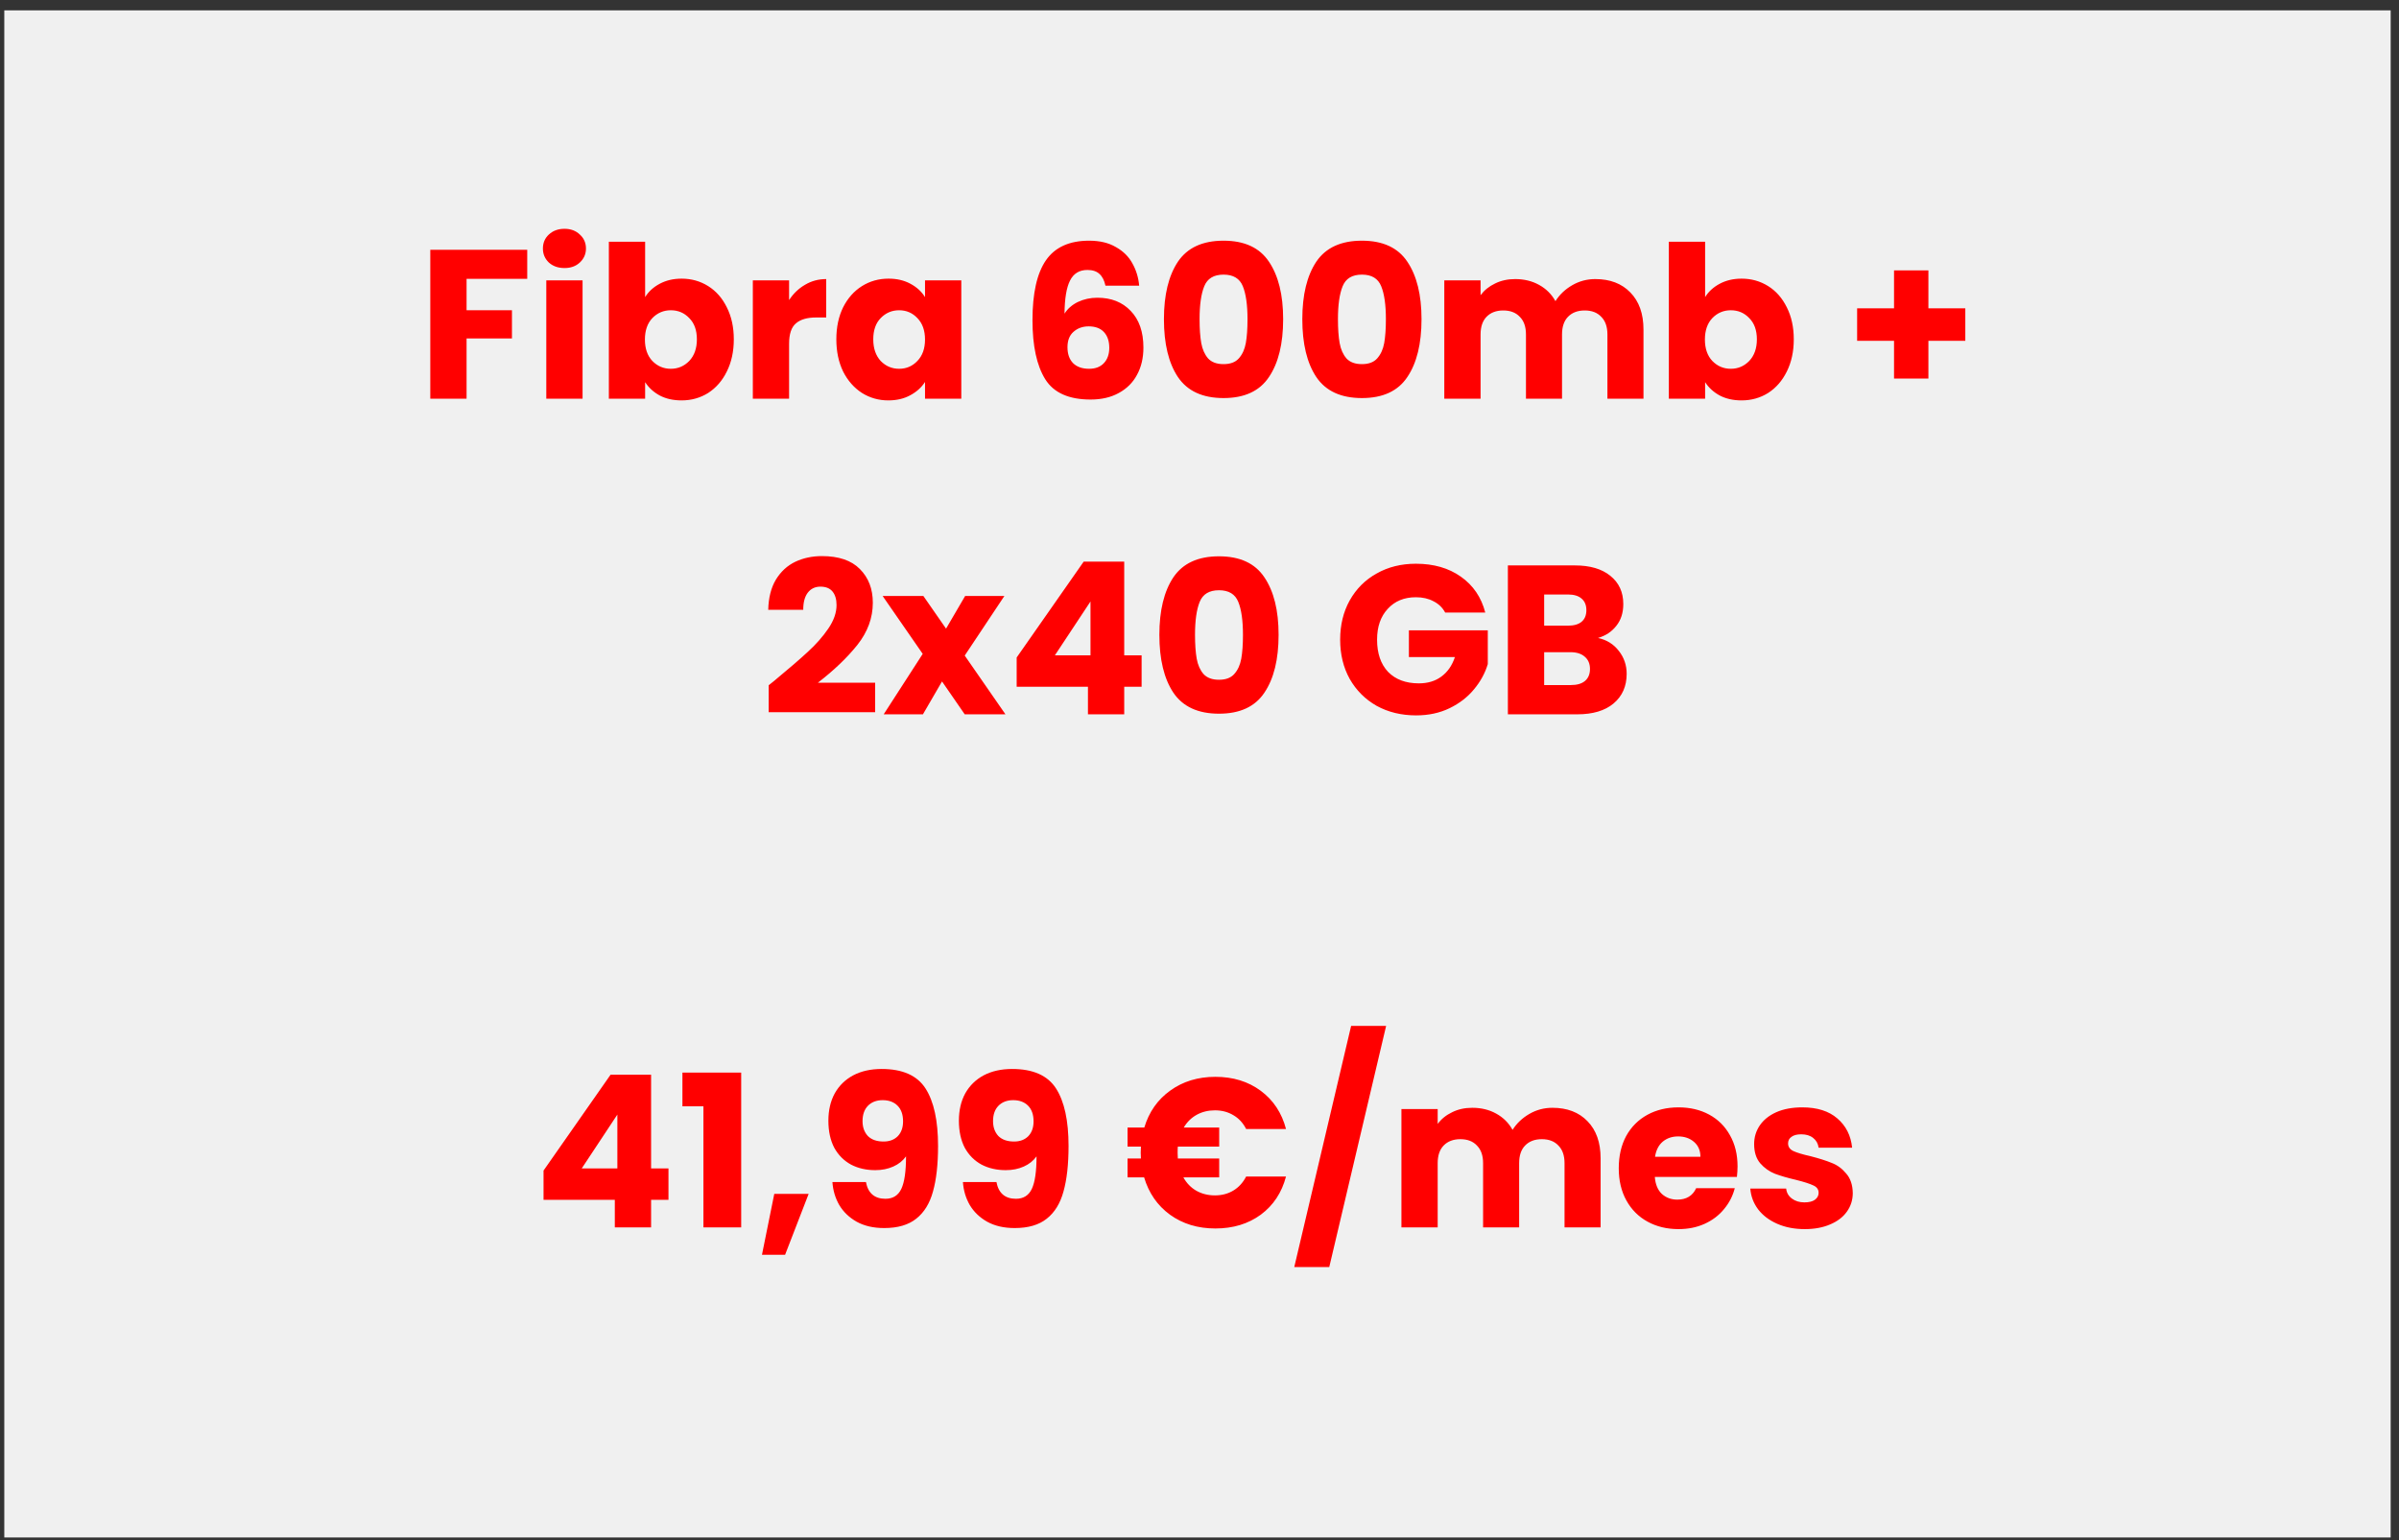
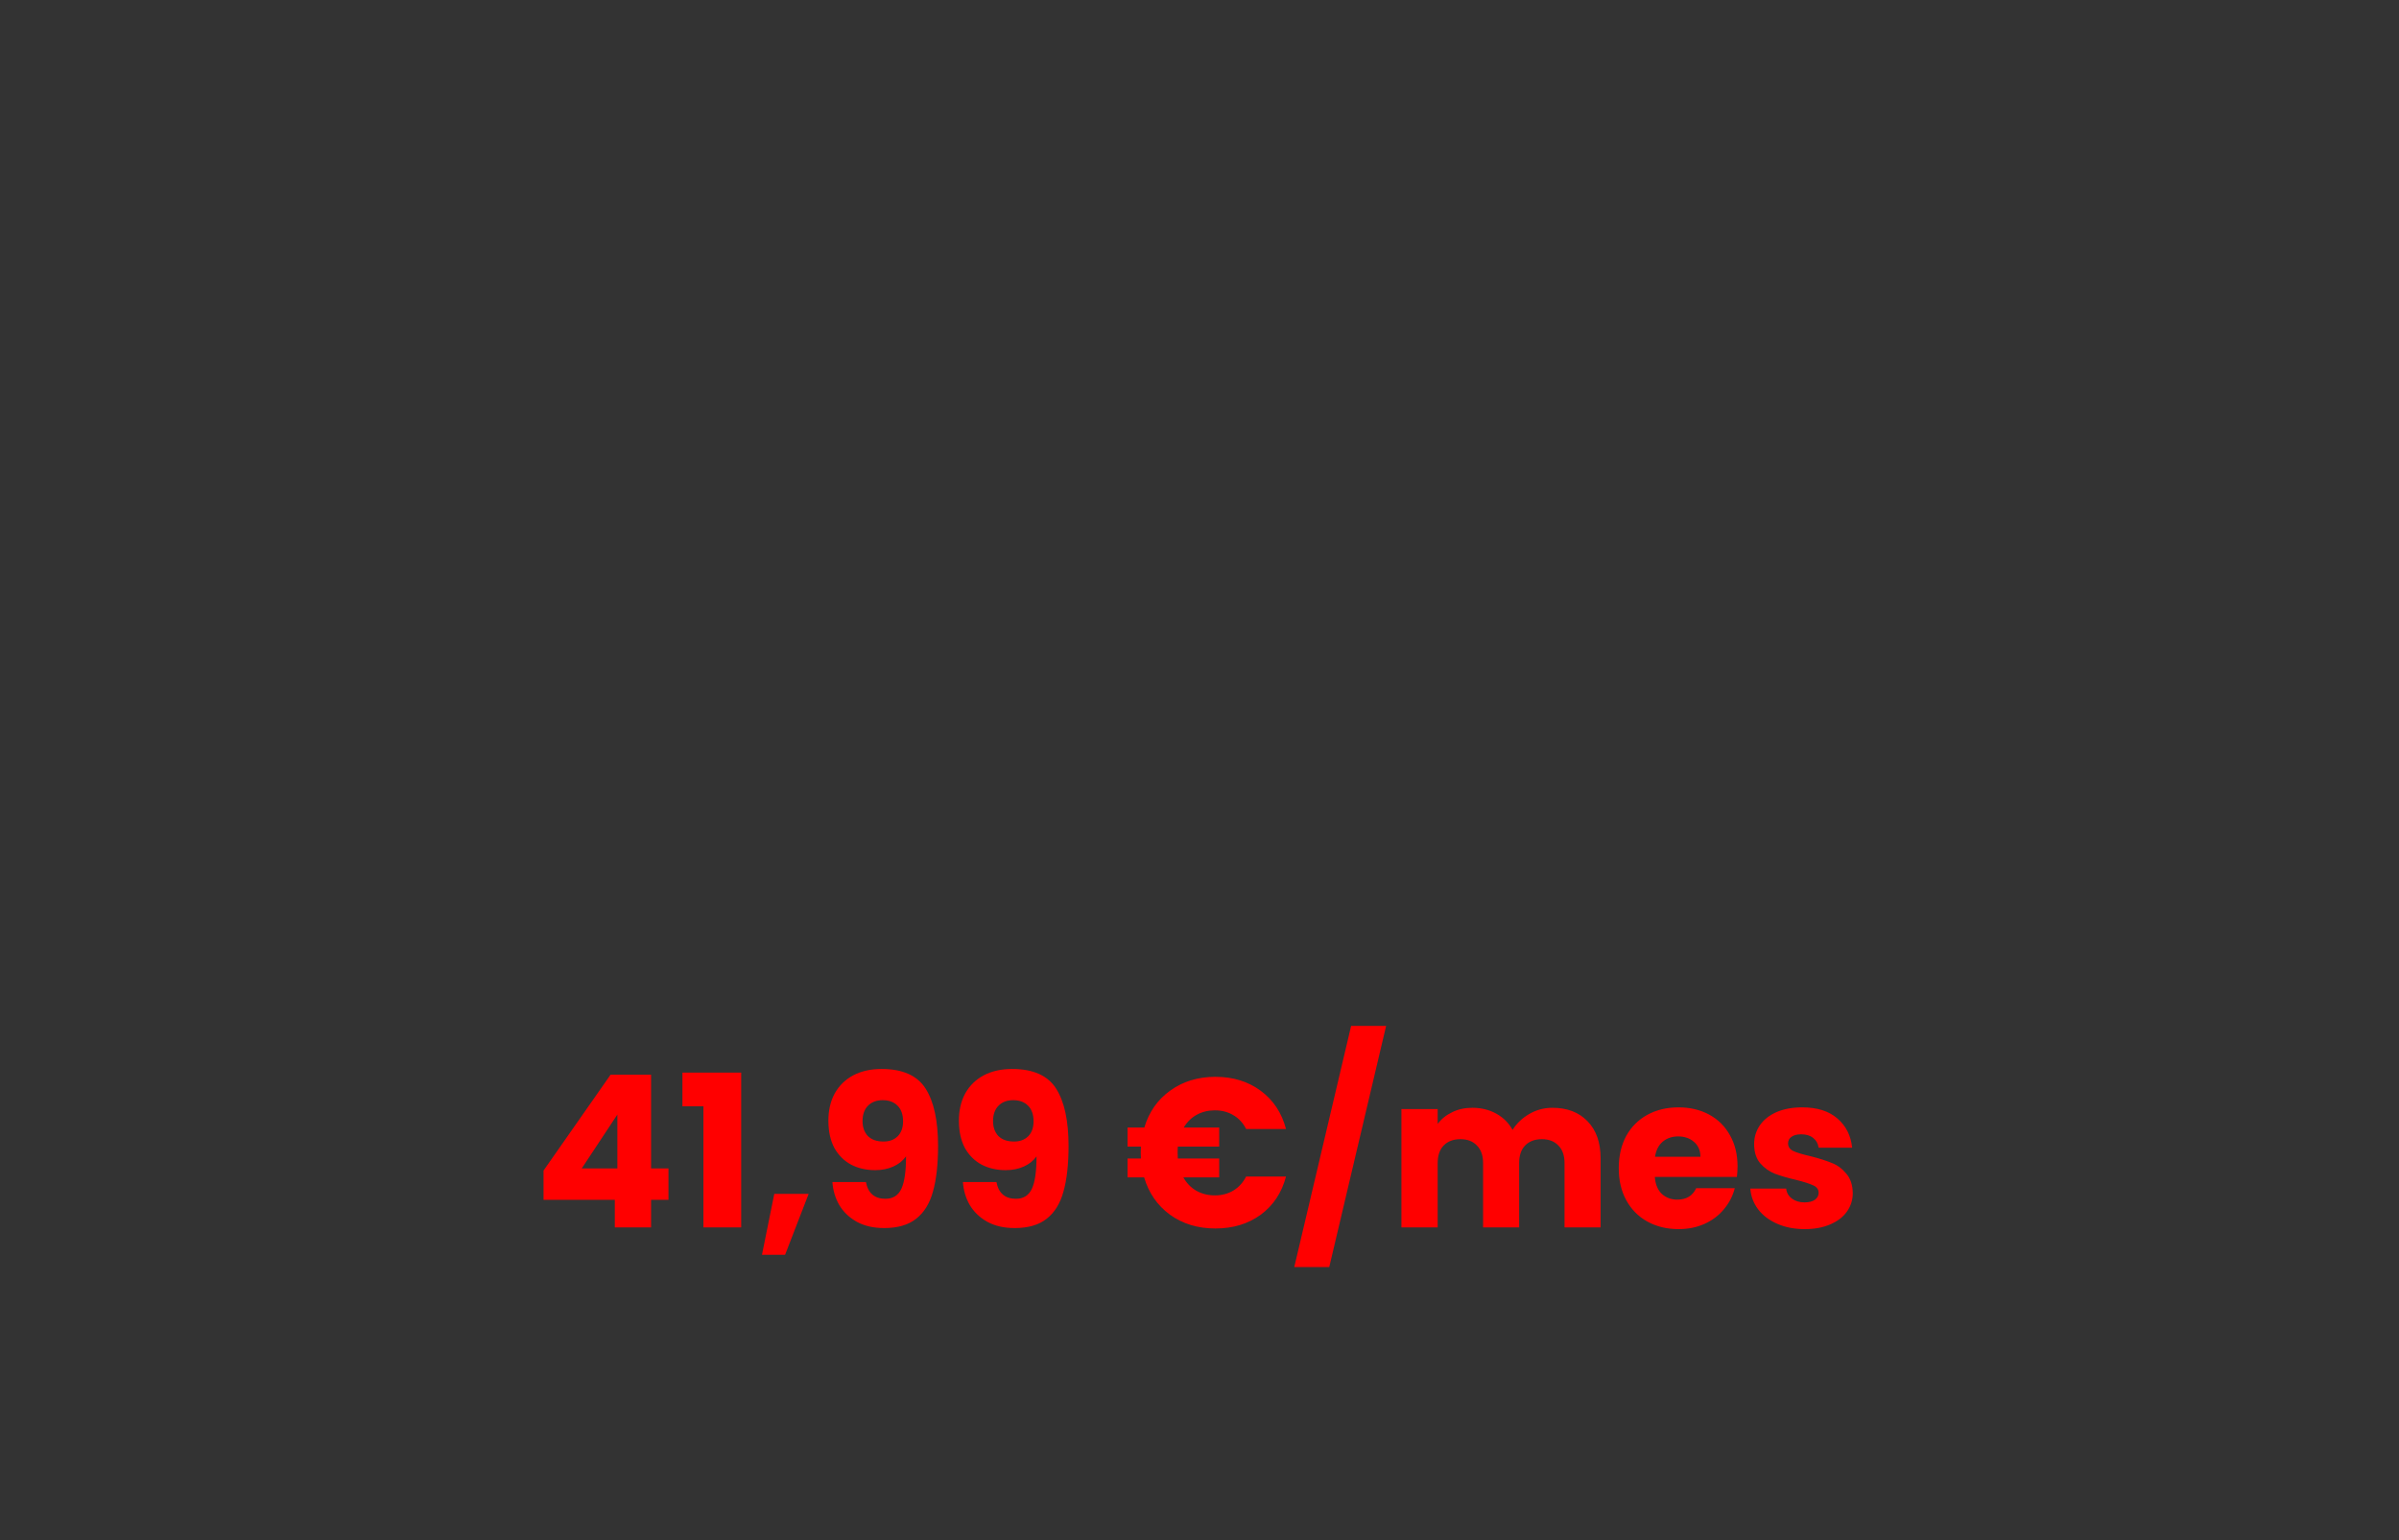
<svg xmlns="http://www.w3.org/2000/svg" width="190" height="122" viewBox="0 0 190 122" fill="none">
  <rect x="0" y="0" width="190" height="122" fill="#333333" stroke="none" />
-   <rect width="189" height="120.96" transform="translate(0.34 0.82)" fill="#F0F0F0" />
-   <path d="M41.757 19.787V22.088H36.952V24.575H40.547V26.809H36.952V31.58H34.079V19.787H41.757ZM44.711 21.231C44.207 21.231 43.793 21.086 43.468 20.794C43.155 20.492 42.998 20.122 42.998 19.686C42.998 19.238 43.155 18.868 43.468 18.577C43.793 18.274 44.207 18.123 44.711 18.123C45.204 18.123 45.607 18.274 45.921 18.577C46.246 18.868 46.408 19.238 46.408 19.686C46.408 20.122 46.246 20.492 45.921 20.794C45.607 21.086 45.204 21.231 44.711 21.231ZM46.139 22.206V31.58H43.267V22.206H46.139ZM51.094 23.533C51.363 23.096 51.749 22.743 52.253 22.474C52.757 22.206 53.334 22.071 53.984 22.071C54.757 22.071 55.456 22.267 56.084 22.659C56.711 23.051 57.204 23.611 57.562 24.339C57.932 25.067 58.117 25.913 58.117 26.876C58.117 27.839 57.932 28.691 57.562 29.43C57.204 30.158 56.711 30.723 56.084 31.127C55.456 31.518 54.757 31.715 53.984 31.715C53.323 31.715 52.746 31.586 52.253 31.328C51.761 31.059 51.374 30.706 51.094 30.27V31.58H48.221V19.148H51.094V23.533ZM55.193 26.876C55.193 26.159 54.992 25.599 54.589 25.196C54.197 24.782 53.709 24.575 53.127 24.575C52.556 24.575 52.069 24.782 51.665 25.196C51.273 25.61 51.077 26.176 51.077 26.893C51.077 27.61 51.273 28.175 51.665 28.59C52.069 29.004 52.556 29.211 53.127 29.211C53.698 29.211 54.185 29.004 54.589 28.59C54.992 28.164 55.193 27.593 55.193 26.876ZM62.496 23.768C62.832 23.253 63.252 22.85 63.756 22.558C64.26 22.256 64.82 22.105 65.436 22.105V25.146H64.647C63.93 25.146 63.392 25.302 63.034 25.616C62.676 25.919 62.496 26.456 62.496 27.229V31.58H59.624V22.206H62.496V23.768ZM66.238 26.876C66.238 25.913 66.418 25.067 66.776 24.339C67.146 23.611 67.644 23.051 68.271 22.659C68.898 22.267 69.598 22.071 70.371 22.071C71.032 22.071 71.609 22.206 72.102 22.474C72.606 22.743 72.992 23.096 73.261 23.533V22.206H76.134V31.58H73.261V30.253C72.981 30.69 72.589 31.043 72.085 31.311C71.592 31.58 71.015 31.715 70.354 31.715C69.593 31.715 68.898 31.518 68.271 31.127C67.644 30.723 67.146 30.158 66.776 29.43C66.418 28.691 66.238 27.839 66.238 26.876ZM73.261 26.893C73.261 26.176 73.059 25.61 72.656 25.196C72.264 24.782 71.782 24.575 71.211 24.575C70.64 24.575 70.153 24.782 69.75 25.196C69.358 25.599 69.162 26.159 69.162 26.876C69.162 27.593 69.358 28.164 69.75 28.59C70.153 29.004 70.64 29.211 71.211 29.211C71.782 29.211 72.264 29.004 72.656 28.59C73.059 28.175 73.261 27.61 73.261 26.893ZM87.551 22.626C87.462 22.211 87.305 21.903 87.081 21.702C86.857 21.489 86.538 21.383 86.123 21.383C85.485 21.383 85.026 21.663 84.746 22.223C84.466 22.771 84.32 23.645 84.309 24.843C84.555 24.451 84.908 24.143 85.367 23.919C85.838 23.695 86.353 23.583 86.913 23.583C88.01 23.583 88.89 23.93 89.55 24.625C90.222 25.319 90.558 26.288 90.558 27.531C90.558 28.349 90.391 29.066 90.055 29.682C89.73 30.298 89.248 30.779 88.61 31.127C87.983 31.474 87.238 31.647 86.375 31.647C84.65 31.647 83.452 31.11 82.78 30.035C82.108 28.948 81.772 27.391 81.772 25.364C81.772 23.236 82.125 21.657 82.831 20.627C83.547 19.585 84.69 19.064 86.258 19.064C87.098 19.064 87.803 19.232 88.374 19.568C88.957 19.893 89.394 20.324 89.685 20.862C89.987 21.399 90.166 21.987 90.222 22.626H87.551ZM86.224 25.851C85.743 25.851 85.339 25.997 85.014 26.288C84.701 26.568 84.544 26.971 84.544 27.498C84.544 28.035 84.69 28.455 84.981 28.758C85.283 29.06 85.709 29.211 86.258 29.211C86.751 29.211 87.137 29.066 87.417 28.774C87.708 28.472 87.854 28.063 87.854 27.548C87.854 27.022 87.714 26.607 87.434 26.305C87.154 26.003 86.751 25.851 86.224 25.851ZM92.183 25.28C92.183 23.354 92.553 21.836 93.292 20.727C94.043 19.619 95.246 19.064 96.904 19.064C98.562 19.064 99.76 19.619 100.499 20.727C101.25 21.836 101.625 23.354 101.625 25.28C101.625 27.229 101.25 28.758 100.499 29.866C99.76 30.975 98.562 31.53 96.904 31.53C95.246 31.53 94.043 30.975 93.292 29.866C92.553 28.758 92.183 27.229 92.183 25.28ZM98.802 25.28C98.802 24.149 98.679 23.281 98.433 22.676C98.186 22.06 97.677 21.752 96.904 21.752C96.131 21.752 95.622 22.06 95.375 22.676C95.129 23.281 95.006 24.149 95.006 25.28C95.006 26.042 95.05 26.674 95.14 27.178C95.23 27.671 95.409 28.075 95.678 28.388C95.958 28.691 96.367 28.842 96.904 28.842C97.442 28.842 97.845 28.691 98.114 28.388C98.394 28.075 98.579 27.671 98.668 27.178C98.758 26.674 98.802 26.042 98.802 25.28ZM103.143 25.28C103.143 23.354 103.512 21.836 104.252 20.727C105.002 19.619 106.206 19.064 107.864 19.064C109.521 19.064 110.72 19.619 111.459 20.727C112.209 21.836 112.584 23.354 112.584 25.28C112.584 27.229 112.209 28.758 111.459 29.866C110.72 30.975 109.521 31.53 107.864 31.53C106.206 31.53 105.002 30.975 104.252 29.866C103.512 28.758 103.143 27.229 103.143 25.28ZM109.762 25.28C109.762 24.149 109.639 23.281 109.392 22.676C109.146 22.06 108.636 21.752 107.864 21.752C107.091 21.752 106.581 22.06 106.335 22.676C106.088 23.281 105.965 24.149 105.965 25.28C105.965 26.042 106.01 26.674 106.1 27.178C106.189 27.671 106.368 28.075 106.637 28.388C106.917 28.691 107.326 28.842 107.864 28.842C108.401 28.842 108.804 28.691 109.073 28.388C109.353 28.075 109.538 27.671 109.628 27.178C109.717 26.674 109.762 26.042 109.762 25.28ZM126.349 22.105C127.514 22.105 128.438 22.458 129.121 23.163C129.816 23.869 130.163 24.849 130.163 26.103V31.58H127.307V26.49C127.307 25.885 127.145 25.42 126.82 25.095C126.506 24.759 126.069 24.591 125.509 24.591C124.949 24.591 124.507 24.759 124.182 25.095C123.869 25.42 123.712 25.885 123.712 26.49V31.58H120.856V26.49C120.856 25.885 120.693 25.42 120.369 25.095C120.055 24.759 119.618 24.591 119.058 24.591C118.498 24.591 118.056 24.759 117.731 25.095C117.417 25.42 117.261 25.885 117.261 26.49V31.58H114.388V22.206H117.261V23.382C117.552 22.99 117.933 22.682 118.403 22.458C118.873 22.223 119.405 22.105 119.999 22.105C120.705 22.105 121.332 22.256 121.881 22.558C122.441 22.861 122.877 23.292 123.191 23.852C123.516 23.337 123.958 22.917 124.518 22.592C125.078 22.267 125.689 22.105 126.349 22.105ZM135.045 23.533C135.314 23.096 135.7 22.743 136.204 22.474C136.708 22.206 137.285 22.071 137.934 22.071C138.707 22.071 139.407 22.267 140.034 22.659C140.662 23.051 141.154 23.611 141.513 24.339C141.882 25.067 142.067 25.913 142.067 26.876C142.067 27.839 141.882 28.691 141.513 29.43C141.154 30.158 140.662 30.723 140.034 31.127C139.407 31.518 138.707 31.715 137.934 31.715C137.274 31.715 136.697 31.586 136.204 31.328C135.711 31.059 135.325 30.706 135.045 30.27V31.58H132.172V19.148H135.045V23.533ZM139.144 26.876C139.144 26.159 138.942 25.599 138.539 25.196C138.147 24.782 137.66 24.575 137.078 24.575C136.506 24.575 136.019 24.782 135.616 25.196C135.224 25.61 135.028 26.176 135.028 26.893C135.028 27.61 135.224 28.175 135.616 28.59C136.019 29.004 136.506 29.211 137.078 29.211C137.649 29.211 138.136 29.004 138.539 28.59C138.942 28.164 139.144 27.593 139.144 26.876ZM155.652 26.994H152.729V29.984H150.007V26.994H147.084V24.423H150.007V21.416H152.729V24.423H155.652V26.994ZM60.878 54.279C61.259 53.976 61.432 53.836 61.399 53.858C62.496 52.951 63.359 52.206 63.986 51.624C64.624 51.042 65.162 50.431 65.599 49.793C66.035 49.154 66.254 48.533 66.254 47.928C66.254 47.469 66.147 47.111 65.935 46.853C65.722 46.595 65.403 46.467 64.977 46.467C64.552 46.467 64.216 46.629 63.969 46.954C63.734 47.267 63.616 47.715 63.616 48.298H60.844C60.867 47.346 61.068 46.55 61.449 45.912C61.841 45.274 62.351 44.803 62.978 44.501C63.616 44.199 64.322 44.047 65.095 44.047C66.427 44.047 67.43 44.389 68.102 45.072C68.785 45.755 69.127 46.646 69.127 47.743C69.127 48.942 68.718 50.056 67.9 51.087C67.083 52.106 66.041 53.102 64.775 54.077H69.311V56.412H60.878V54.279ZM76.406 56.58L74.608 53.976L73.096 56.58H69.988L73.079 51.792L69.904 47.206H73.13L74.927 49.793L76.439 47.206H79.547L76.406 51.926L79.632 56.58H76.406ZM80.52 54.396V52.078L85.829 44.484H89.038V51.91H90.415V54.396H89.038V56.58H86.165V54.396H80.52ZM86.367 47.642L83.544 51.91H86.367V47.642ZM91.822 50.28C91.822 48.354 92.192 46.836 92.931 45.727C93.682 44.618 94.886 44.064 96.543 44.064C98.201 44.064 99.399 44.618 100.138 45.727C100.889 46.836 101.264 48.354 101.264 50.28C101.264 52.229 100.889 53.758 100.138 54.867C99.399 55.975 98.201 56.53 96.543 56.53C94.886 56.53 93.682 55.975 92.931 54.867C92.192 53.758 91.822 52.229 91.822 50.28ZM98.442 50.28C98.442 49.149 98.318 48.281 98.072 47.676C97.826 47.06 97.316 46.752 96.543 46.752C95.77 46.752 95.261 47.06 95.014 47.676C94.768 48.281 94.645 49.149 94.645 50.28C94.645 51.042 94.69 51.675 94.779 52.178C94.869 52.671 95.048 53.075 95.317 53.388C95.597 53.691 96.006 53.842 96.543 53.842C97.081 53.842 97.484 53.691 97.753 53.388C98.033 53.075 98.218 52.671 98.307 52.178C98.397 51.675 98.442 51.042 98.442 50.28ZM114.456 48.516C114.244 48.124 113.936 47.827 113.532 47.626C113.14 47.413 112.676 47.306 112.138 47.306C111.208 47.306 110.464 47.614 109.904 48.23C109.344 48.835 109.064 49.647 109.064 50.666C109.064 51.753 109.355 52.604 109.937 53.22C110.531 53.825 111.343 54.127 112.373 54.127C113.079 54.127 113.672 53.948 114.154 53.59C114.647 53.231 115.005 52.716 115.229 52.044H111.584V49.927H117.833V52.599C117.62 53.315 117.256 53.982 116.741 54.598C116.237 55.214 115.593 55.712 114.809 56.093C114.025 56.474 113.14 56.664 112.155 56.664C110.99 56.664 109.948 56.412 109.03 55.908C108.123 55.393 107.412 54.682 106.896 53.775C106.392 52.867 106.14 51.831 106.14 50.666C106.14 49.502 106.392 48.466 106.896 47.559C107.412 46.64 108.123 45.929 109.03 45.425C109.937 44.91 110.973 44.652 112.138 44.652C113.549 44.652 114.736 44.994 115.7 45.677C116.674 46.36 117.318 47.306 117.632 48.516H114.456ZM126.564 50.532C127.248 50.678 127.796 51.019 128.211 51.557C128.625 52.083 128.832 52.688 128.832 53.371C128.832 54.357 128.485 55.141 127.791 55.723C127.108 56.294 126.15 56.58 124.918 56.58H119.424V44.786H124.733C125.932 44.786 126.867 45.061 127.539 45.61C128.222 46.158 128.564 46.903 128.564 47.844C128.564 48.538 128.379 49.115 128.009 49.575C127.651 50.034 127.169 50.353 126.564 50.532ZM122.297 49.558H124.179C124.649 49.558 125.008 49.457 125.254 49.255C125.512 49.042 125.64 48.734 125.64 48.331C125.64 47.928 125.512 47.62 125.254 47.407C125.008 47.194 124.649 47.088 124.179 47.088H122.297V49.558ZM124.414 54.262C124.896 54.262 125.265 54.155 125.523 53.943C125.792 53.718 125.926 53.399 125.926 52.985C125.926 52.571 125.786 52.246 125.506 52.011C125.237 51.775 124.862 51.658 124.38 51.658H122.297V54.262H124.414Z" fill="#FF0000" />
  <path d="M43.048 95.037V92.718L48.357 85.125H51.566V92.55H52.943V95.037H51.566V97.221H48.693V95.037H43.048ZM48.895 88.283L46.072 92.55H48.895V88.283ZM54.048 87.628V84.957H58.702V97.221H55.711V87.628H54.048ZM64.044 94.566L62.179 99.388H60.348L61.322 94.566H64.044ZM68.582 93.626C68.75 94.51 69.265 94.953 70.127 94.953C70.721 94.953 71.141 94.689 71.387 94.163C71.634 93.637 71.757 92.78 71.757 91.593C71.51 91.94 71.174 92.209 70.749 92.399C70.323 92.59 69.847 92.685 69.321 92.685C68.604 92.685 67.966 92.539 67.406 92.248C66.846 91.945 66.403 91.503 66.078 90.921C65.765 90.327 65.608 89.61 65.608 88.77C65.608 87.942 65.776 87.219 66.112 86.603C66.459 85.987 66.946 85.511 67.574 85.175C68.212 84.839 68.962 84.671 69.825 84.671C71.482 84.671 72.642 85.186 73.302 86.217C73.963 87.247 74.294 88.765 74.294 90.769C74.294 92.225 74.159 93.43 73.89 94.382C73.633 95.322 73.19 96.039 72.563 96.532C71.947 97.025 71.102 97.271 70.026 97.271C69.175 97.271 68.447 97.103 67.842 96.767C67.249 96.431 66.79 95.989 66.465 95.44C66.151 94.891 65.972 94.286 65.927 93.626H68.582ZM69.976 90.417C70.446 90.417 70.822 90.277 71.102 89.997C71.382 89.706 71.522 89.314 71.522 88.821C71.522 88.283 71.376 87.869 71.085 87.578C70.794 87.286 70.402 87.141 69.909 87.141C69.416 87.141 69.024 87.292 68.733 87.594C68.453 87.885 68.313 88.289 68.313 88.804C68.313 89.285 68.453 89.677 68.733 89.98C69.024 90.271 69.438 90.417 69.976 90.417ZM78.918 93.626C79.085 94.51 79.601 94.953 80.463 94.953C81.057 94.953 81.477 94.689 81.723 94.163C81.969 93.637 82.093 92.78 82.093 91.593C81.846 91.94 81.51 92.209 81.085 92.399C80.659 92.59 80.183 92.685 79.657 92.685C78.94 92.685 78.302 92.539 77.742 92.248C77.181 91.945 76.739 91.503 76.414 90.921C76.101 90.327 75.944 89.61 75.944 88.77C75.944 87.942 76.112 87.219 76.448 86.603C76.795 85.987 77.282 85.511 77.909 85.175C78.548 84.839 79.298 84.671 80.161 84.671C81.818 84.671 82.978 85.186 83.638 86.217C84.299 87.247 84.629 88.765 84.629 90.769C84.629 92.225 84.495 93.43 84.226 94.382C83.969 95.322 83.526 96.039 82.899 96.532C82.283 97.025 81.438 97.271 80.362 97.271C79.511 97.271 78.783 97.103 78.178 96.767C77.585 96.431 77.126 95.989 76.801 95.44C76.487 94.891 76.308 94.286 76.263 93.626H78.918ZM80.312 90.417C80.782 90.417 81.157 90.277 81.438 89.997C81.718 89.706 81.858 89.314 81.858 88.821C81.858 88.283 81.712 87.869 81.421 87.578C81.129 87.286 80.737 87.141 80.245 87.141C79.752 87.141 79.36 87.292 79.069 87.594C78.789 87.885 78.649 88.289 78.649 88.804C78.649 89.285 78.789 89.677 79.069 89.98C79.36 90.271 79.774 90.417 80.312 90.417ZM96.224 94.684C96.773 94.684 97.26 94.555 97.686 94.297C98.111 94.04 98.447 93.67 98.694 93.189H101.852C101.516 94.466 100.85 95.474 99.853 96.213C98.856 96.941 97.658 97.305 96.258 97.305C94.869 97.305 93.67 96.941 92.662 96.213C91.666 95.485 90.982 94.499 90.613 93.256H89.302V91.761H90.361C90.35 91.66 90.344 91.509 90.344 91.307C90.344 91.094 90.35 90.932 90.361 90.82H89.302V89.308H90.63C90.999 88.076 91.682 87.102 92.679 86.385C93.687 85.657 94.88 85.293 96.258 85.293C97.658 85.293 98.856 85.662 99.853 86.401C100.85 87.141 101.516 88.149 101.852 89.425H98.694C98.447 88.944 98.111 88.58 97.686 88.334C97.26 88.076 96.773 87.947 96.224 87.947C95.686 87.947 95.205 88.065 94.779 88.3C94.354 88.535 94.012 88.871 93.754 89.308H96.56V90.82H93.284C93.273 90.921 93.267 91.083 93.267 91.307C93.267 91.509 93.273 91.66 93.284 91.761H96.56V93.256H93.721C93.978 93.715 94.32 94.068 94.746 94.314C95.182 94.561 95.675 94.684 96.224 94.684ZM109.78 81.261L105.277 100.362H102.505L107.008 81.261H109.78ZM122.953 87.746C124.118 87.746 125.042 88.098 125.725 88.804C126.42 89.51 126.767 90.49 126.767 91.744V97.221H123.911V92.13C123.911 91.525 123.748 91.061 123.424 90.736C123.11 90.4 122.673 90.232 122.113 90.232C121.553 90.232 121.111 90.4 120.786 90.736C120.472 91.061 120.316 91.525 120.316 92.13V97.221H117.46V92.13C117.46 91.525 117.297 91.061 116.972 90.736C116.659 90.4 116.222 90.232 115.662 90.232C115.102 90.232 114.66 90.4 114.335 90.736C114.021 91.061 113.864 91.525 113.864 92.13V97.221H110.992V87.846H113.864V89.022C114.156 88.63 114.536 88.322 115.007 88.098C115.477 87.863 116.009 87.746 116.603 87.746C117.308 87.746 117.936 87.897 118.484 88.199C119.044 88.501 119.481 88.933 119.795 89.493C120.12 88.978 120.562 88.558 121.122 88.233C121.682 87.908 122.292 87.746 122.953 87.746ZM137.613 92.382C137.613 92.651 137.596 92.931 137.562 93.222H131.061C131.106 93.805 131.29 94.253 131.615 94.566C131.951 94.869 132.36 95.02 132.842 95.02C133.558 95.02 134.057 94.718 134.337 94.113H137.394C137.238 94.729 136.952 95.283 136.538 95.776C136.134 96.269 135.625 96.655 135.009 96.935C134.393 97.215 133.704 97.355 132.942 97.355C132.024 97.355 131.206 97.159 130.49 96.767C129.773 96.375 129.213 95.815 128.81 95.087C128.406 94.359 128.205 93.508 128.205 92.534C128.205 91.559 128.401 90.708 128.793 89.98C129.196 89.252 129.756 88.692 130.473 88.3C131.19 87.908 132.013 87.712 132.942 87.712C133.85 87.712 134.656 87.902 135.362 88.283C136.067 88.664 136.616 89.207 137.008 89.913C137.411 90.618 137.613 91.442 137.613 92.382ZM134.673 91.626C134.673 91.133 134.505 90.742 134.169 90.45C133.833 90.159 133.413 90.013 132.909 90.013C132.427 90.013 132.018 90.153 131.682 90.433C131.358 90.713 131.156 91.111 131.078 91.626H134.673ZM142.942 97.355C142.124 97.355 141.396 97.215 140.758 96.935C140.12 96.655 139.616 96.274 139.246 95.793C138.876 95.3 138.669 94.751 138.624 94.146H141.464C141.497 94.471 141.648 94.734 141.917 94.936C142.186 95.138 142.516 95.238 142.908 95.238C143.267 95.238 143.541 95.171 143.732 95.037C143.933 94.891 144.034 94.706 144.034 94.482C144.034 94.213 143.894 94.017 143.614 93.894C143.334 93.76 142.88 93.614 142.253 93.457C141.581 93.301 141.021 93.138 140.573 92.97C140.125 92.791 139.739 92.517 139.414 92.147C139.089 91.766 138.927 91.257 138.927 90.618C138.927 90.081 139.072 89.594 139.364 89.157C139.666 88.709 140.103 88.356 140.674 88.098C141.256 87.841 141.945 87.712 142.74 87.712C143.916 87.712 144.84 88.003 145.512 88.585C146.196 89.168 146.588 89.941 146.688 90.904H144.034C143.989 90.579 143.844 90.322 143.597 90.131C143.362 89.941 143.048 89.846 142.656 89.846C142.32 89.846 142.063 89.913 141.884 90.047C141.704 90.17 141.615 90.344 141.615 90.568C141.615 90.837 141.755 91.038 142.035 91.173C142.326 91.307 142.774 91.442 143.379 91.576C144.073 91.755 144.639 91.934 145.076 92.114C145.512 92.281 145.893 92.561 146.218 92.954C146.554 93.334 146.728 93.85 146.739 94.499C146.739 95.048 146.582 95.541 146.268 95.978C145.966 96.403 145.524 96.739 144.941 96.986C144.37 97.232 143.704 97.355 142.942 97.355Z" fill="#FF0000" />
</svg>